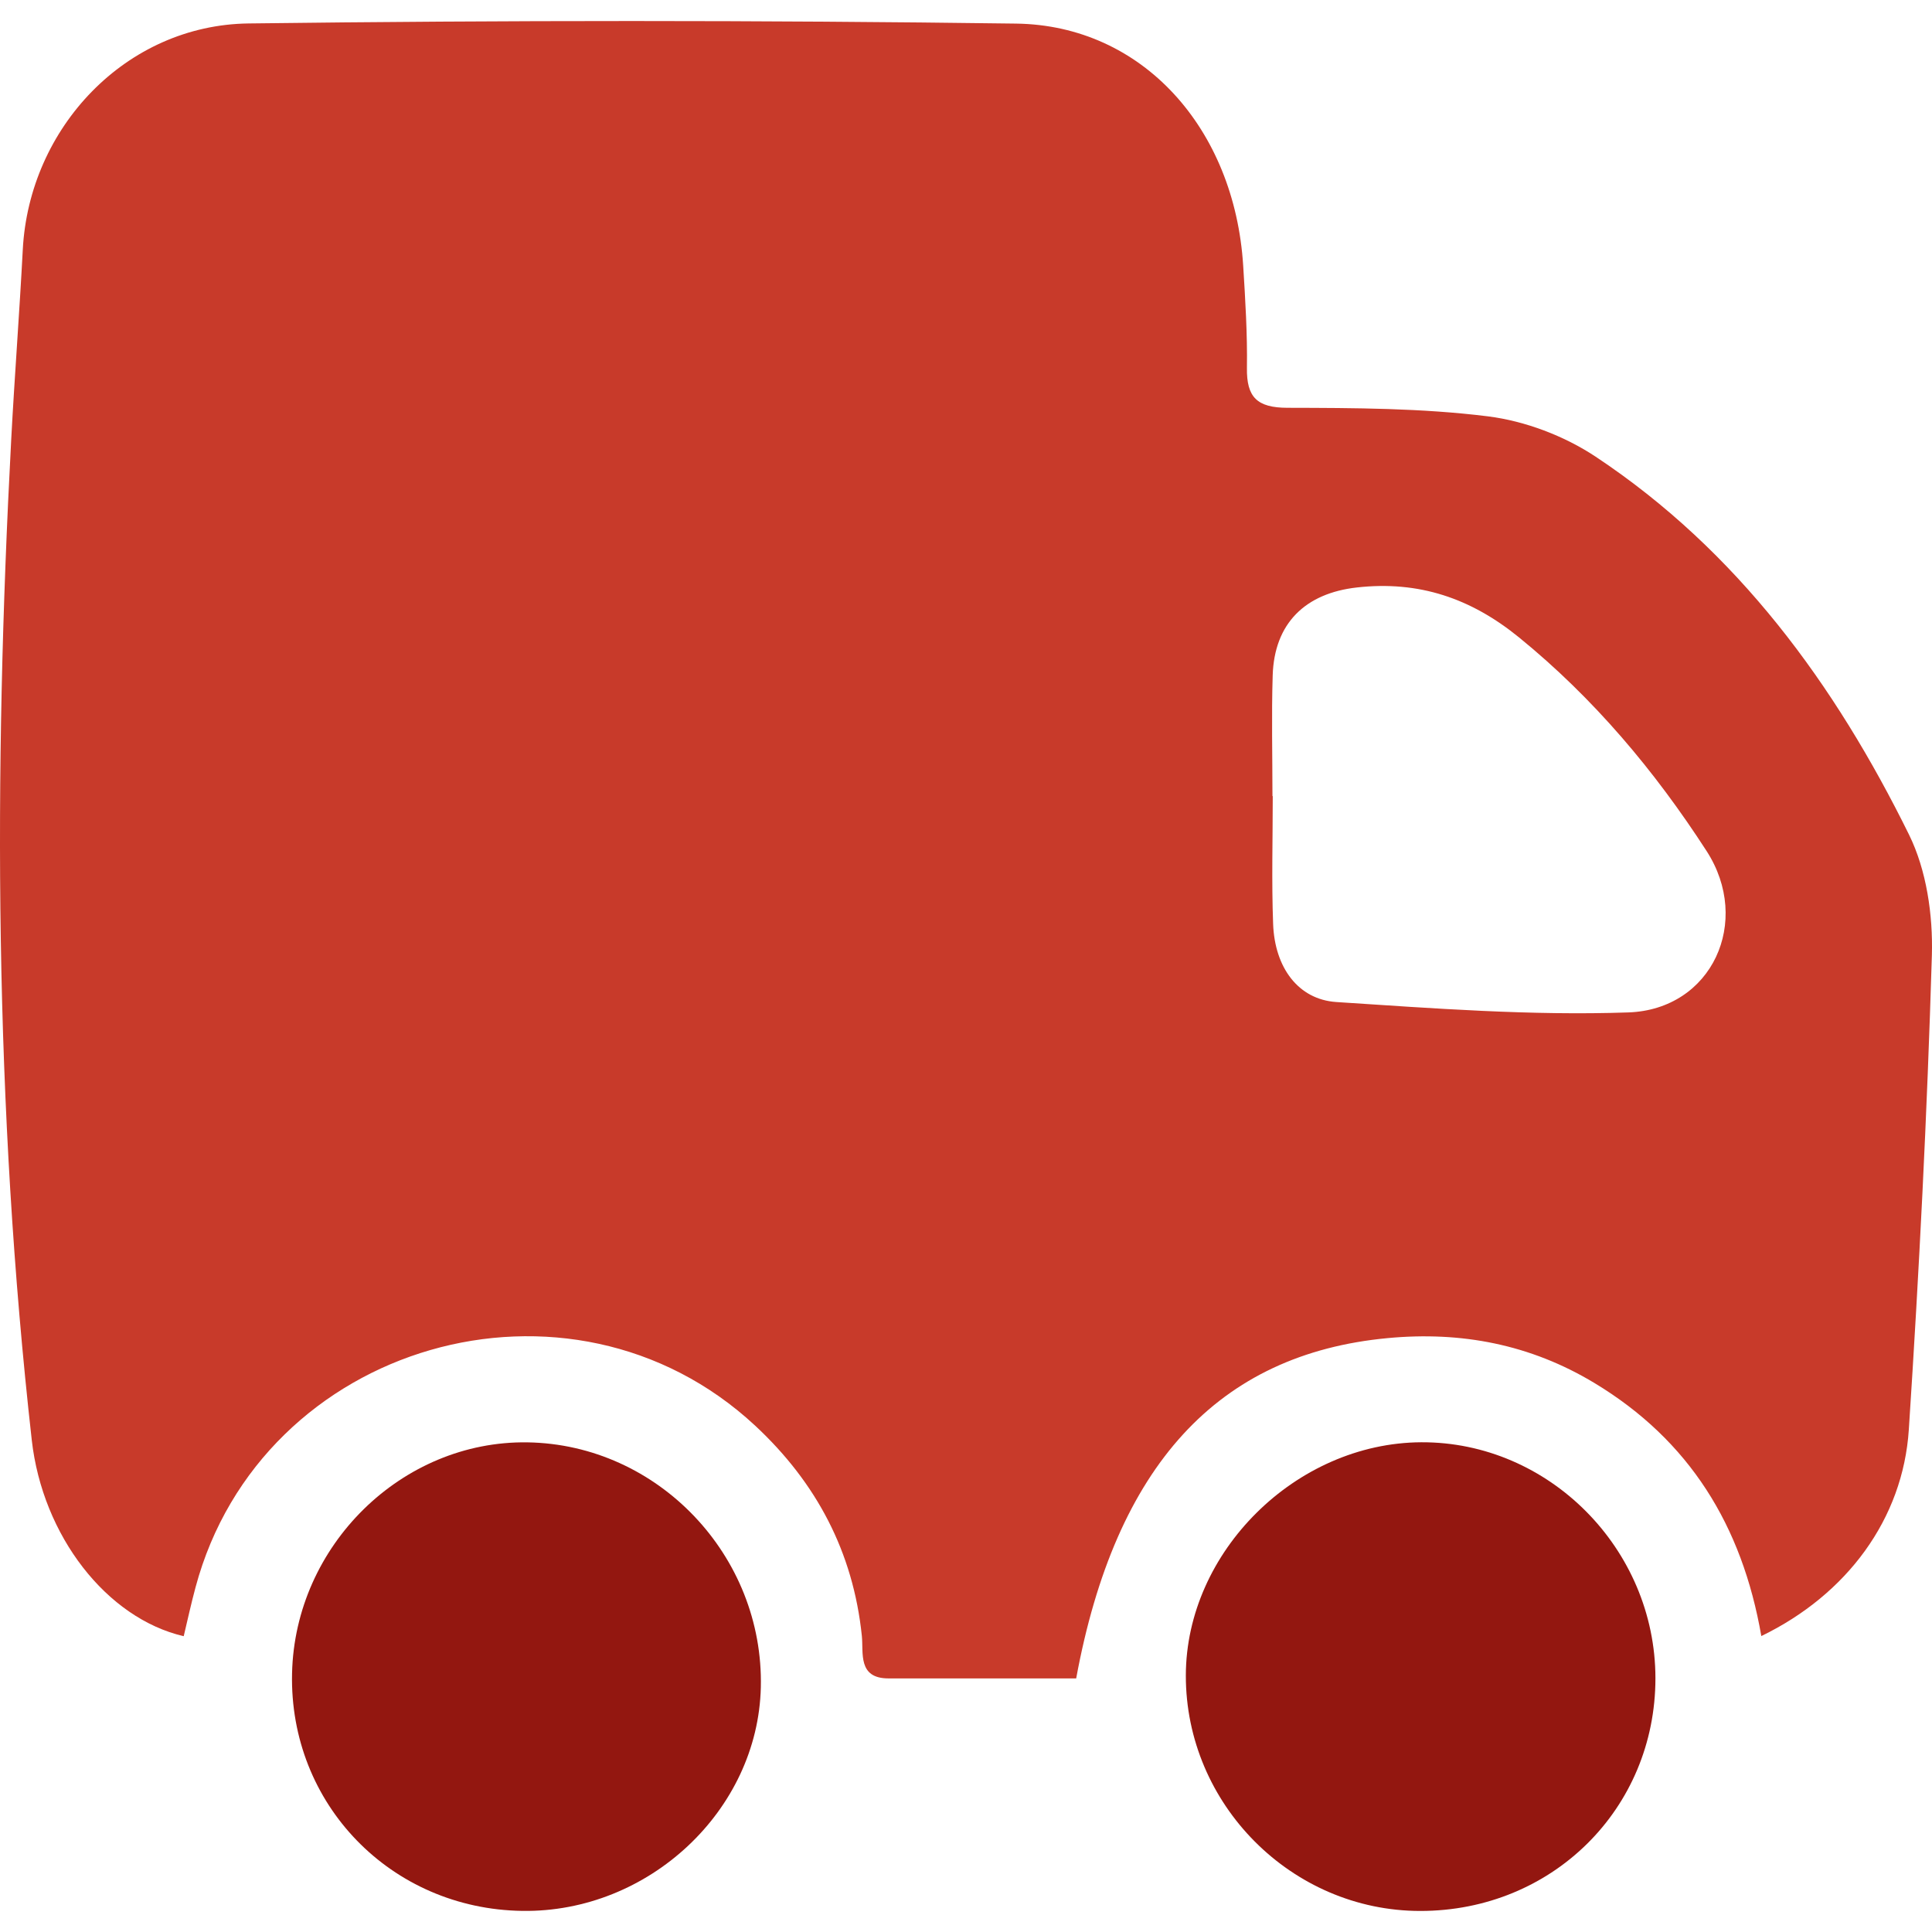
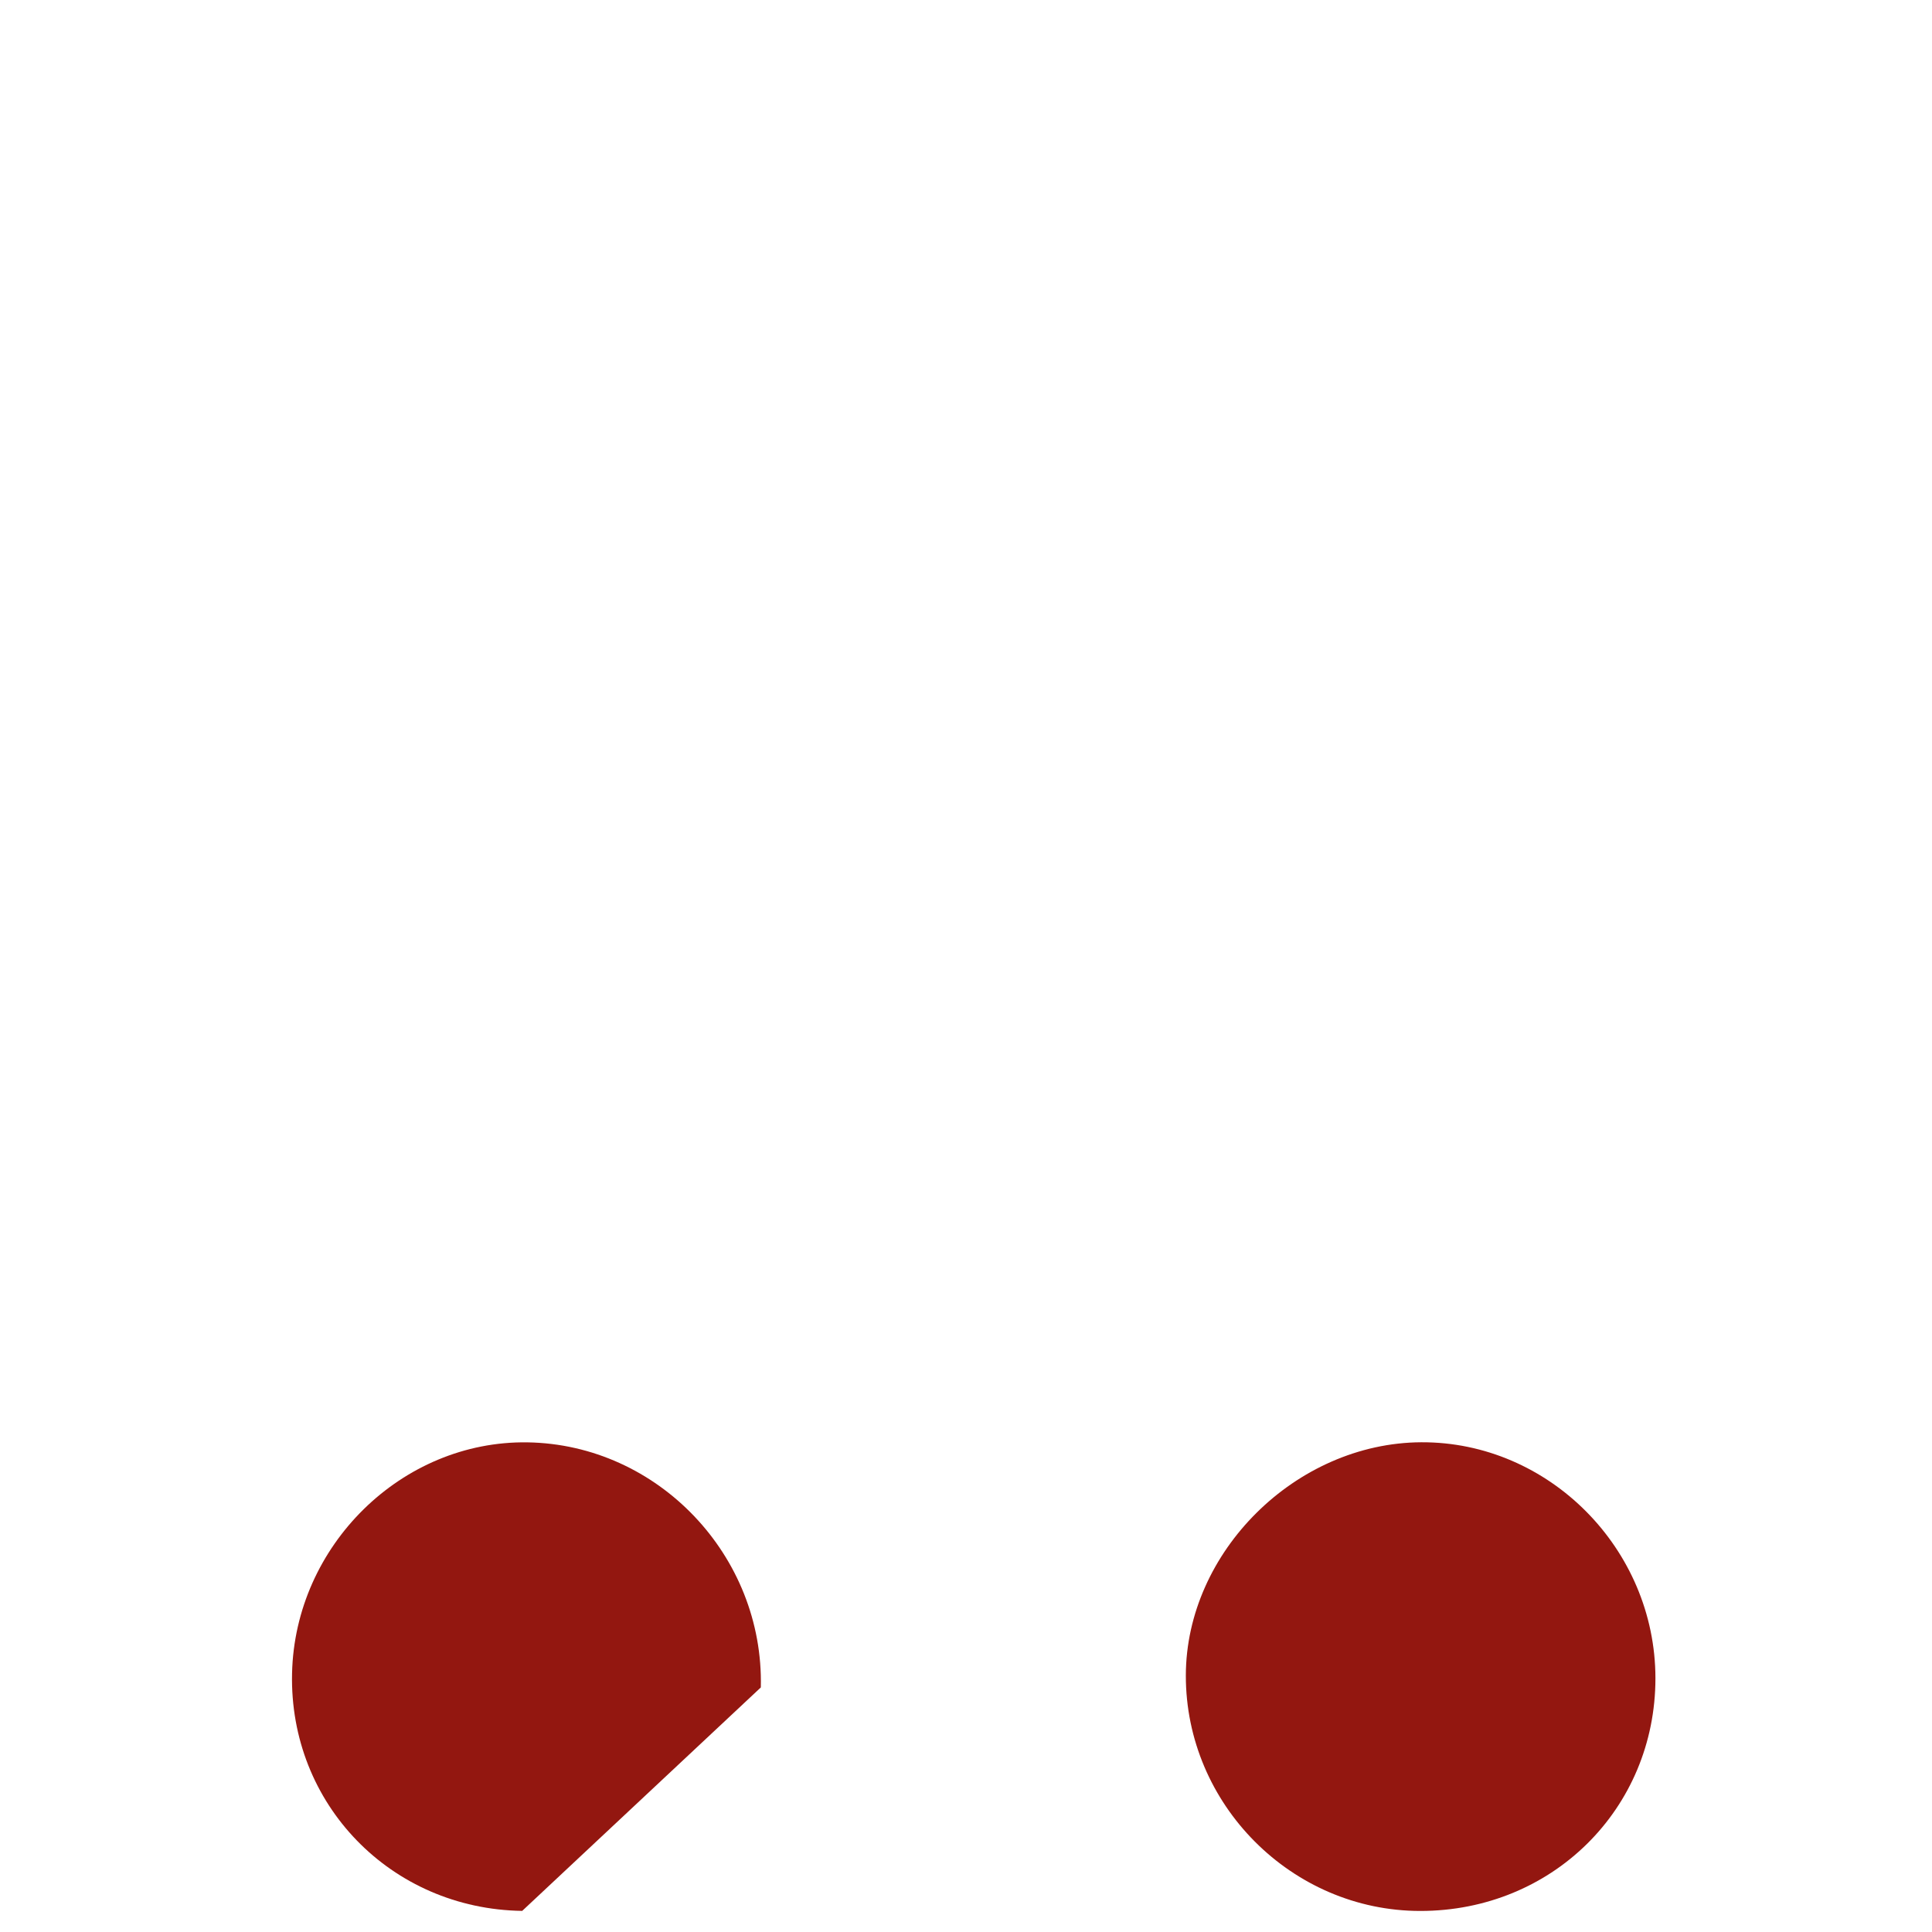
<svg xmlns="http://www.w3.org/2000/svg" width="66" height="66" viewBox="0 0 66 66" fill="none">
-   <path d="M60.17 55.895C59.513 52.106 57.706 49.2 54.472 47.248C52.283 45.926 49.917 45.474 47.403 45.712C41.612 46.256 38.106 50.062 36.764 57.337C34.645 57.337 32.498 57.337 30.352 57.337C29.294 57.337 29.502 56.465 29.442 55.885C29.145 53.016 27.887 50.647 25.798 48.703C19.466 42.815 8.922 45.859 6.681 54.221C6.531 54.776 6.408 55.338 6.276 55.895C3.642 55.283 1.453 52.466 1.085 49.193C-0.192 37.822 -0.224 26.424 0.383 15.016C0.498 12.854 0.665 10.695 0.778 8.533C0.995 4.357 4.304 0.854 8.492 0.801C17.229 0.691 25.971 0.689 34.71 0.806C39.031 0.864 42.175 4.39 42.469 9.075C42.542 10.24 42.614 11.407 42.597 12.569C42.582 13.569 42.942 13.929 43.981 13.931C46.268 13.936 48.57 13.941 50.831 14.223C52.101 14.383 53.438 14.891 54.505 15.598C59.355 18.817 62.684 23.378 65.216 28.515C65.813 29.727 66.035 31.257 65.996 32.629C65.835 38.037 65.561 43.442 65.208 48.84C65.008 51.892 63.094 54.473 60.17 55.89V55.895ZM43.471 27.196C43.471 27.196 43.477 27.196 43.479 27.196C43.479 28.653 43.437 30.112 43.492 31.569C43.547 33.044 44.341 34.143 45.651 34.231C48.969 34.448 52.306 34.701 55.624 34.586C58.491 34.488 59.855 31.474 58.298 29.07C56.527 26.331 54.447 23.855 51.896 21.778C50.249 20.436 48.47 19.831 46.353 20.069C44.594 20.266 43.532 21.288 43.477 23.073C43.434 24.447 43.469 25.822 43.469 27.196H43.471Z" fill="#C83A2A" />
-   <path d="M17.839 65.279C13.353 65.214 9.877 61.628 9.977 57.167C10.074 52.796 13.728 49.21 18.016 49.273C22.474 49.34 26.098 53.144 25.991 57.645C25.891 61.848 22.16 65.344 17.839 65.279Z" fill="#931710" />
+   <path d="M17.839 65.279C13.353 65.214 9.877 61.628 9.977 57.167C10.074 52.796 13.728 49.21 18.016 49.273C22.474 49.34 26.098 53.144 25.991 57.645Z" fill="#931710" />
  <path d="M48.52 65.281C44.126 65.281 40.503 61.638 40.51 57.235C40.518 53.011 44.271 49.293 48.55 49.27C52.91 49.248 56.549 52.911 56.552 57.33C56.552 61.79 53.028 65.281 48.522 65.281H48.52Z" fill="#931710" />
</svg>